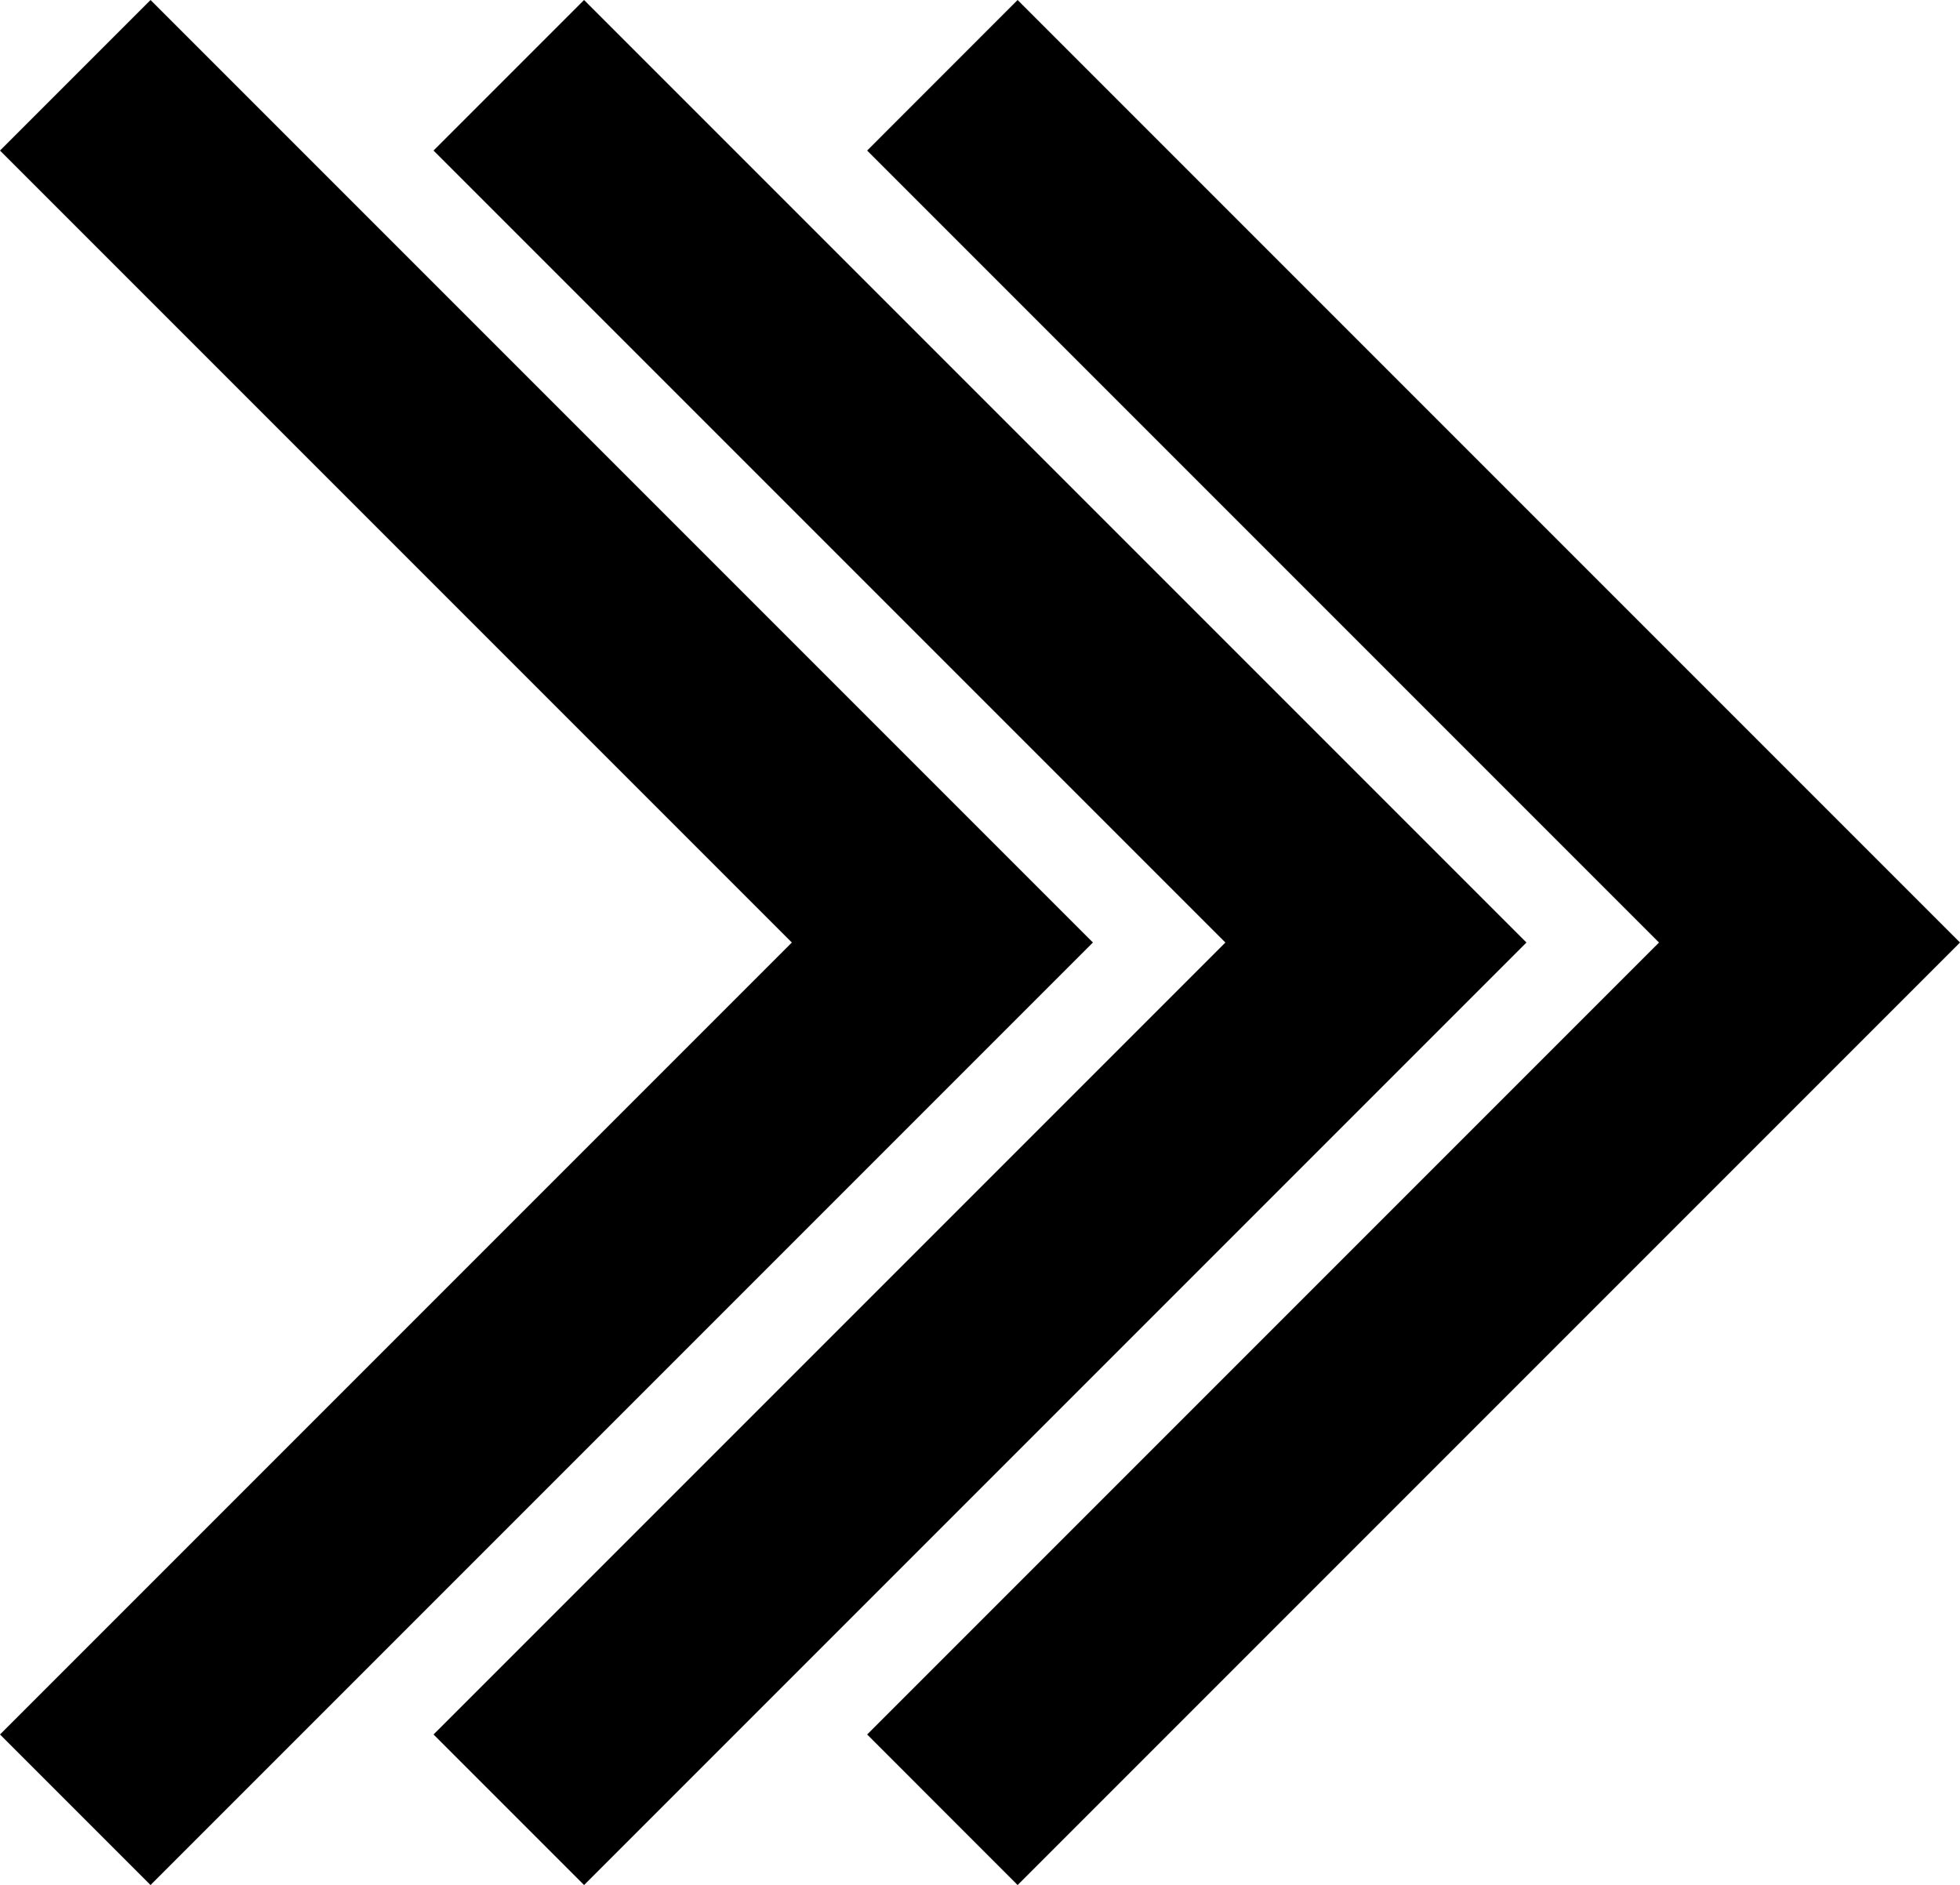
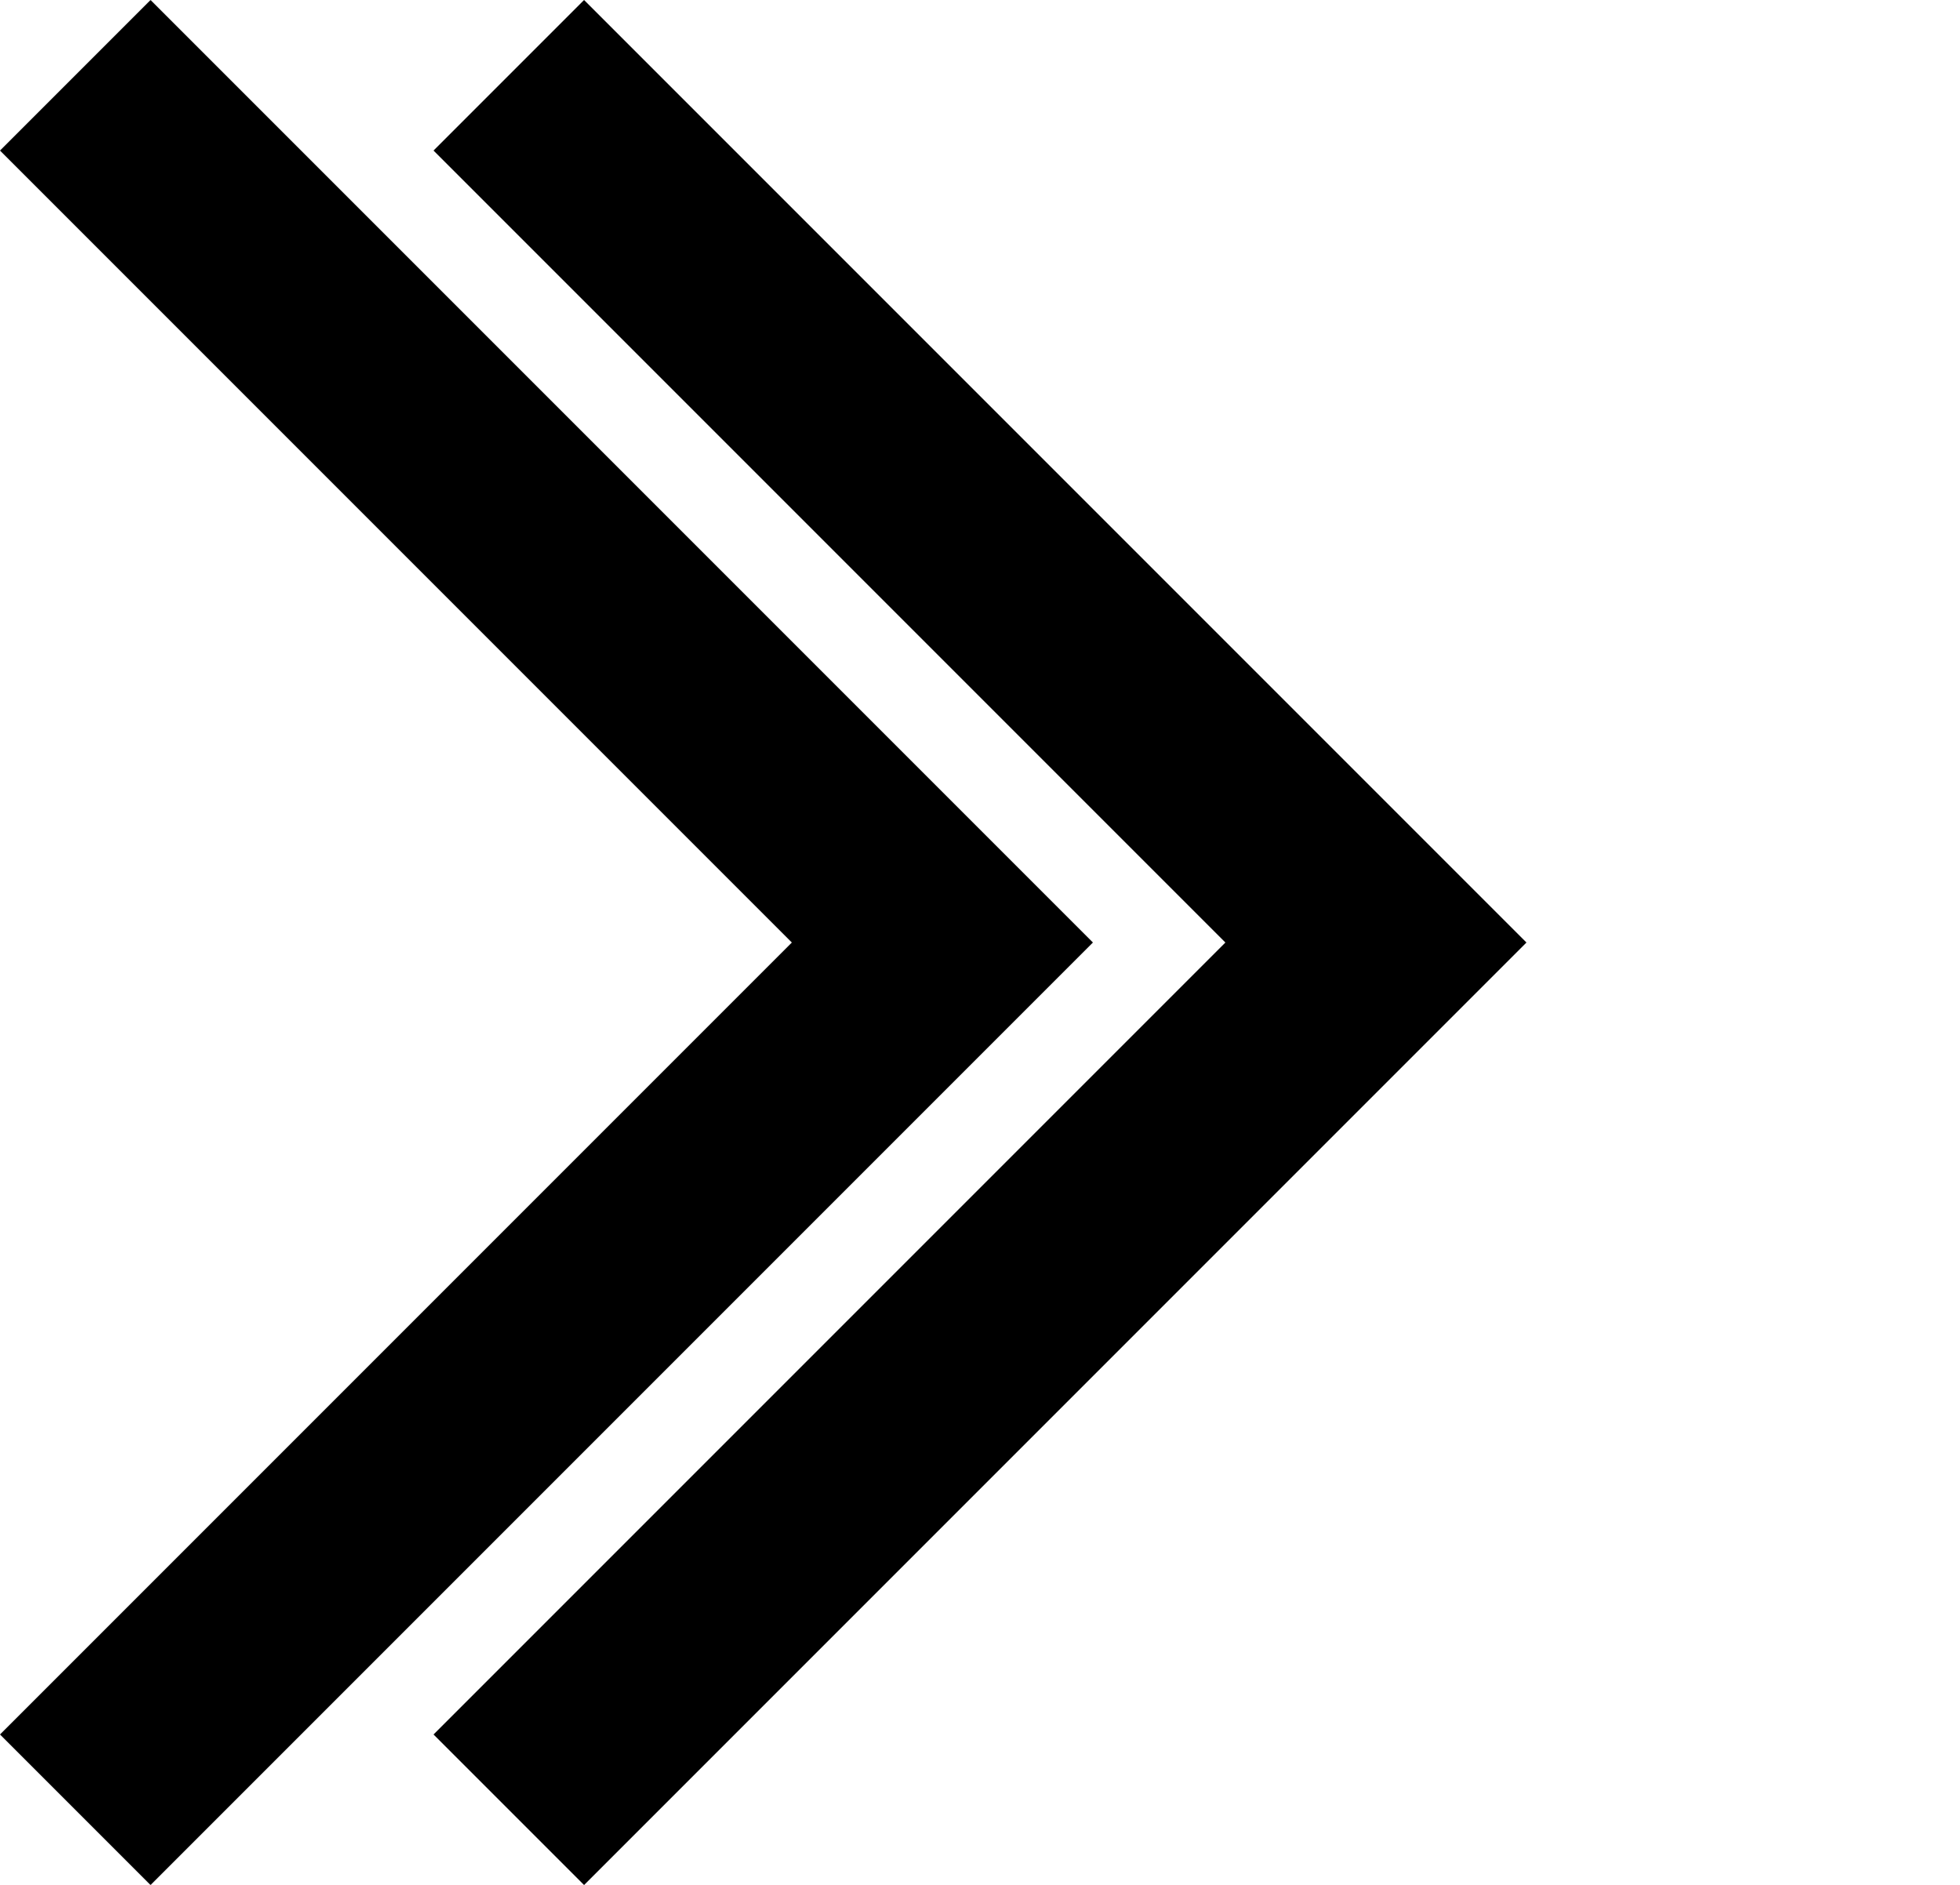
<svg xmlns="http://www.w3.org/2000/svg" id="Capa_2" viewBox="0 0 245.17 235.76">
  <defs>
    <style>.cls-1{stroke-width:0px;}</style>
  </defs>
  <g id="Layer_1">
-     <polygon class="cls-1" points="127.29 235.76 108.47 216.93 207.52 117.88 108.47 18.83 127.29 0 245.17 117.88 127.29 235.76" />
    <polygon class="cls-1" points="73.06 235.76 54.23 216.93 153.28 117.88 54.23 18.83 73.06 0 190.94 117.88 73.06 235.76" />
    <polygon class="cls-1" points="18.83 235.76 0 216.93 99.05 117.88 0 18.83 18.83 0 136.71 117.88 18.83 235.76" />
  </g>
</svg>